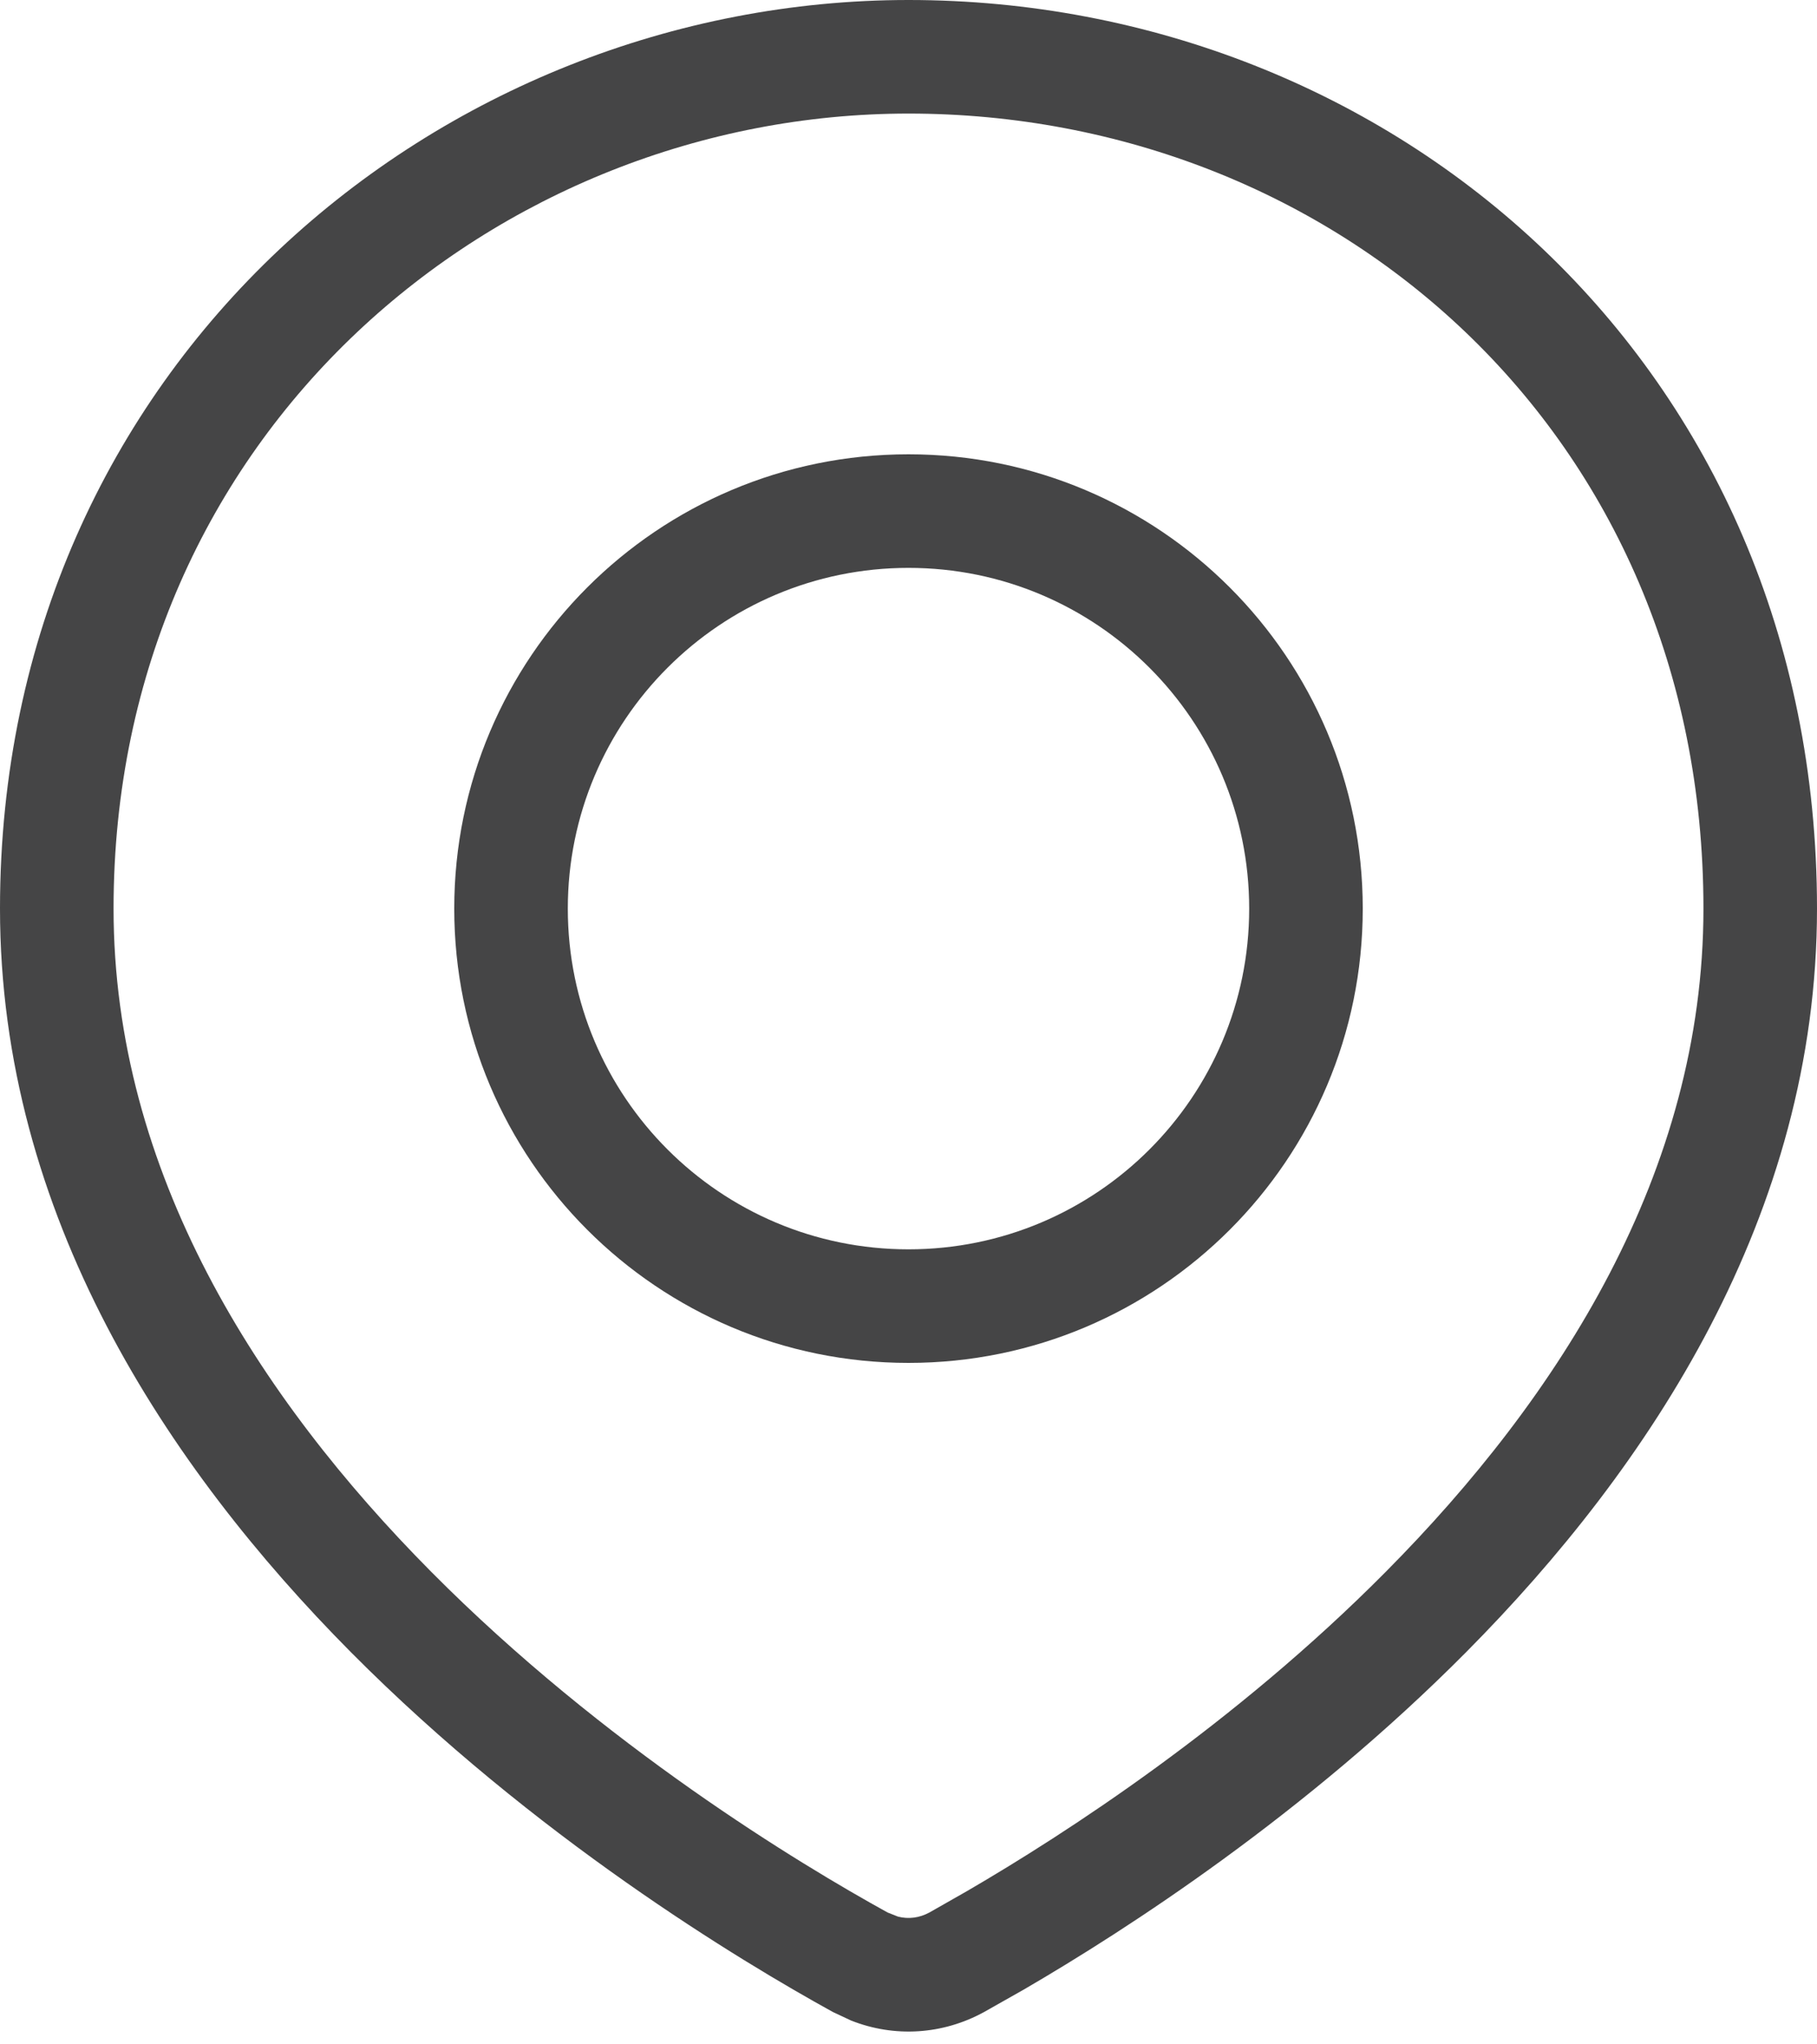
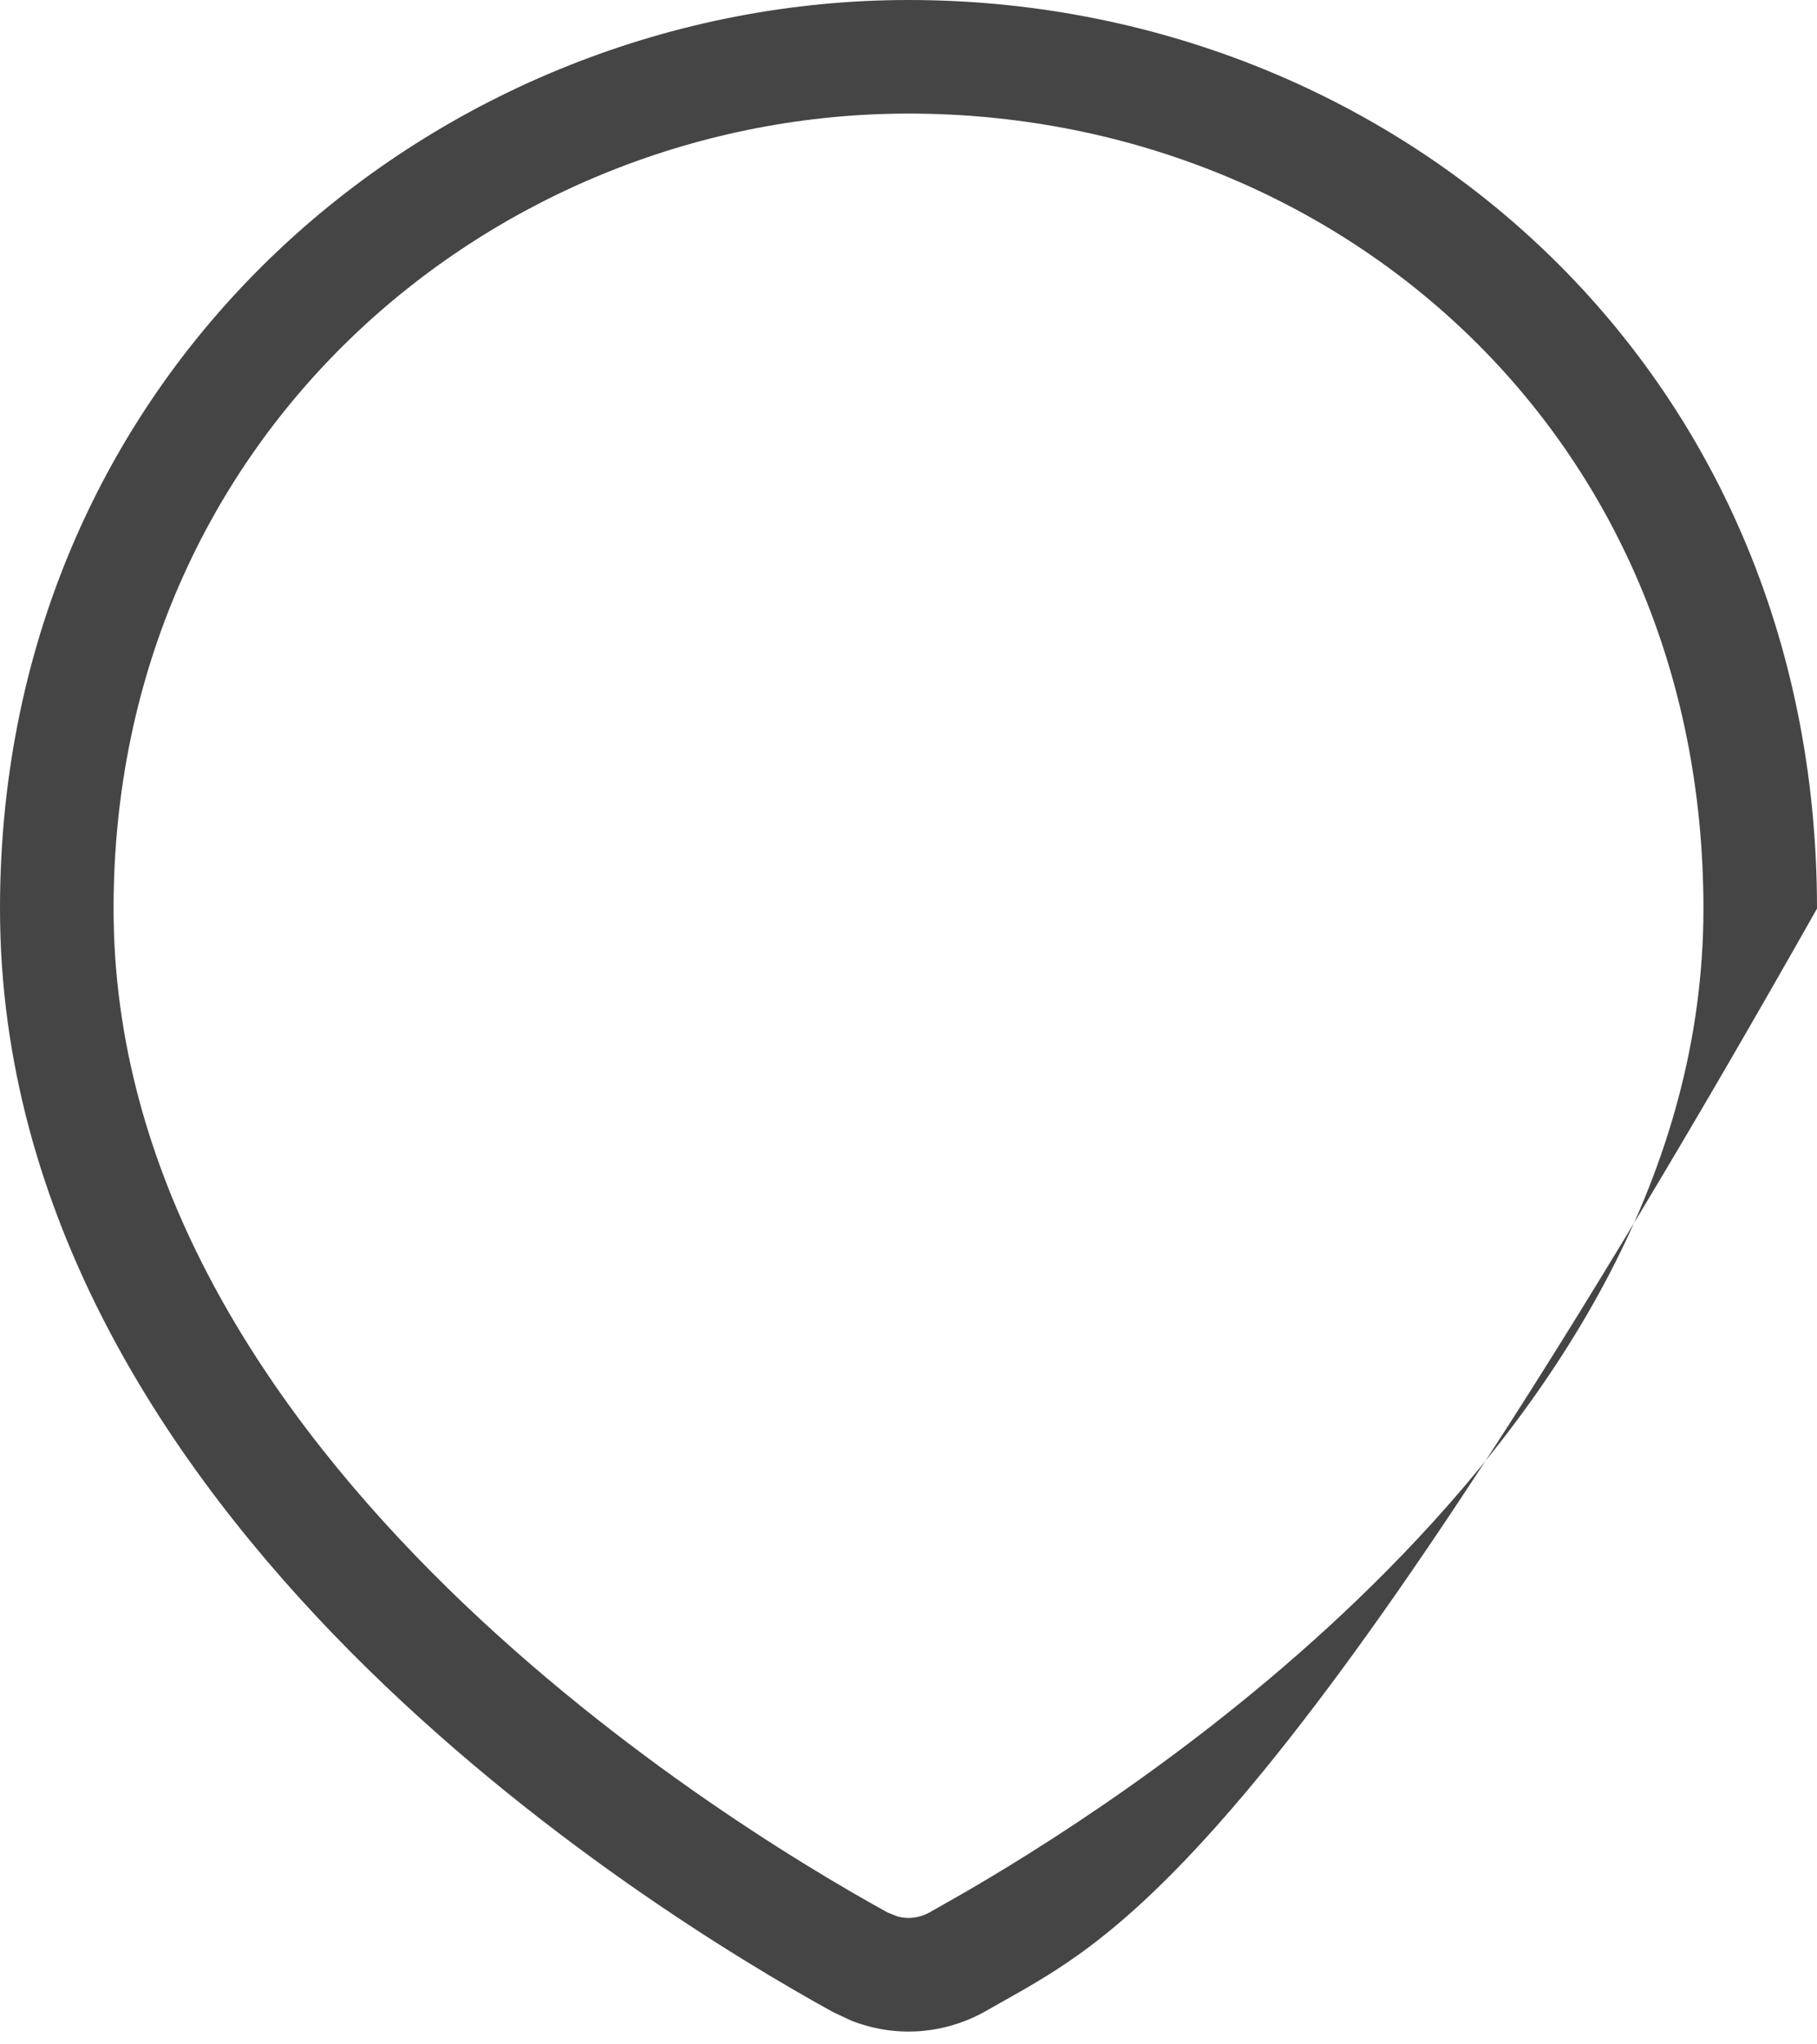
<svg xmlns="http://www.w3.org/2000/svg" width="16" height="18" viewBox="0 0 16 18" fill="none">
-   <path d="M15 8C15 3.798 11.746 1 8 1C4.382 1 1 3.803 1 8C1 10.32 2.27 12.3 3.798 13.84C5.321 15.374 7.043 16.413 7.816 16.839L7.907 16.875C7.999 16.899 8.095 16.887 8.184 16.839L8.516 16.65C9.384 16.145 10.87 15.183 12.202 13.84C13.73 12.3 15 10.32 15 8ZM16 8C16 10.698 14.525 12.919 12.912 14.545C11.496 15.972 9.93 16.985 9.016 17.517L8.666 17.715C8.3 17.916 7.875 17.941 7.494 17.79L7.334 17.715C6.521 17.267 4.706 16.175 3.088 14.545C1.475 12.919 0 10.698 0 8C0 3.197 3.886 0 8 0C12.254 0 16 3.202 16 8Z" fill="#454546" />
-   <path d="M11 8C11 6.343 9.657 5 8 5C6.343 5 5 6.343 5 8C5 9.657 6.343 11 8 11V12C5.791 12 4 10.209 4 8C4 5.791 5.791 4 8 4C10.209 4 12 5.791 12 8C12 10.209 10.209 12 8 12V11C9.657 11 11 9.657 11 8Z" fill="#454546" />
+   <path d="M15 8C15 3.798 11.746 1 8 1C4.382 1 1 3.803 1 8C1 10.32 2.27 12.3 3.798 13.84C5.321 15.374 7.043 16.413 7.816 16.839L7.907 16.875C7.999 16.899 8.095 16.887 8.184 16.839L8.516 16.65C9.384 16.145 10.87 15.183 12.202 13.84C13.73 12.3 15 10.32 15 8ZM16 8C11.496 15.972 9.93 16.985 9.016 17.517L8.666 17.715C8.3 17.916 7.875 17.941 7.494 17.79L7.334 17.715C6.521 17.267 4.706 16.175 3.088 14.545C1.475 12.919 0 10.698 0 8C0 3.197 3.886 0 8 0C12.254 0 16 3.202 16 8Z" fill="#454546" />
</svg>